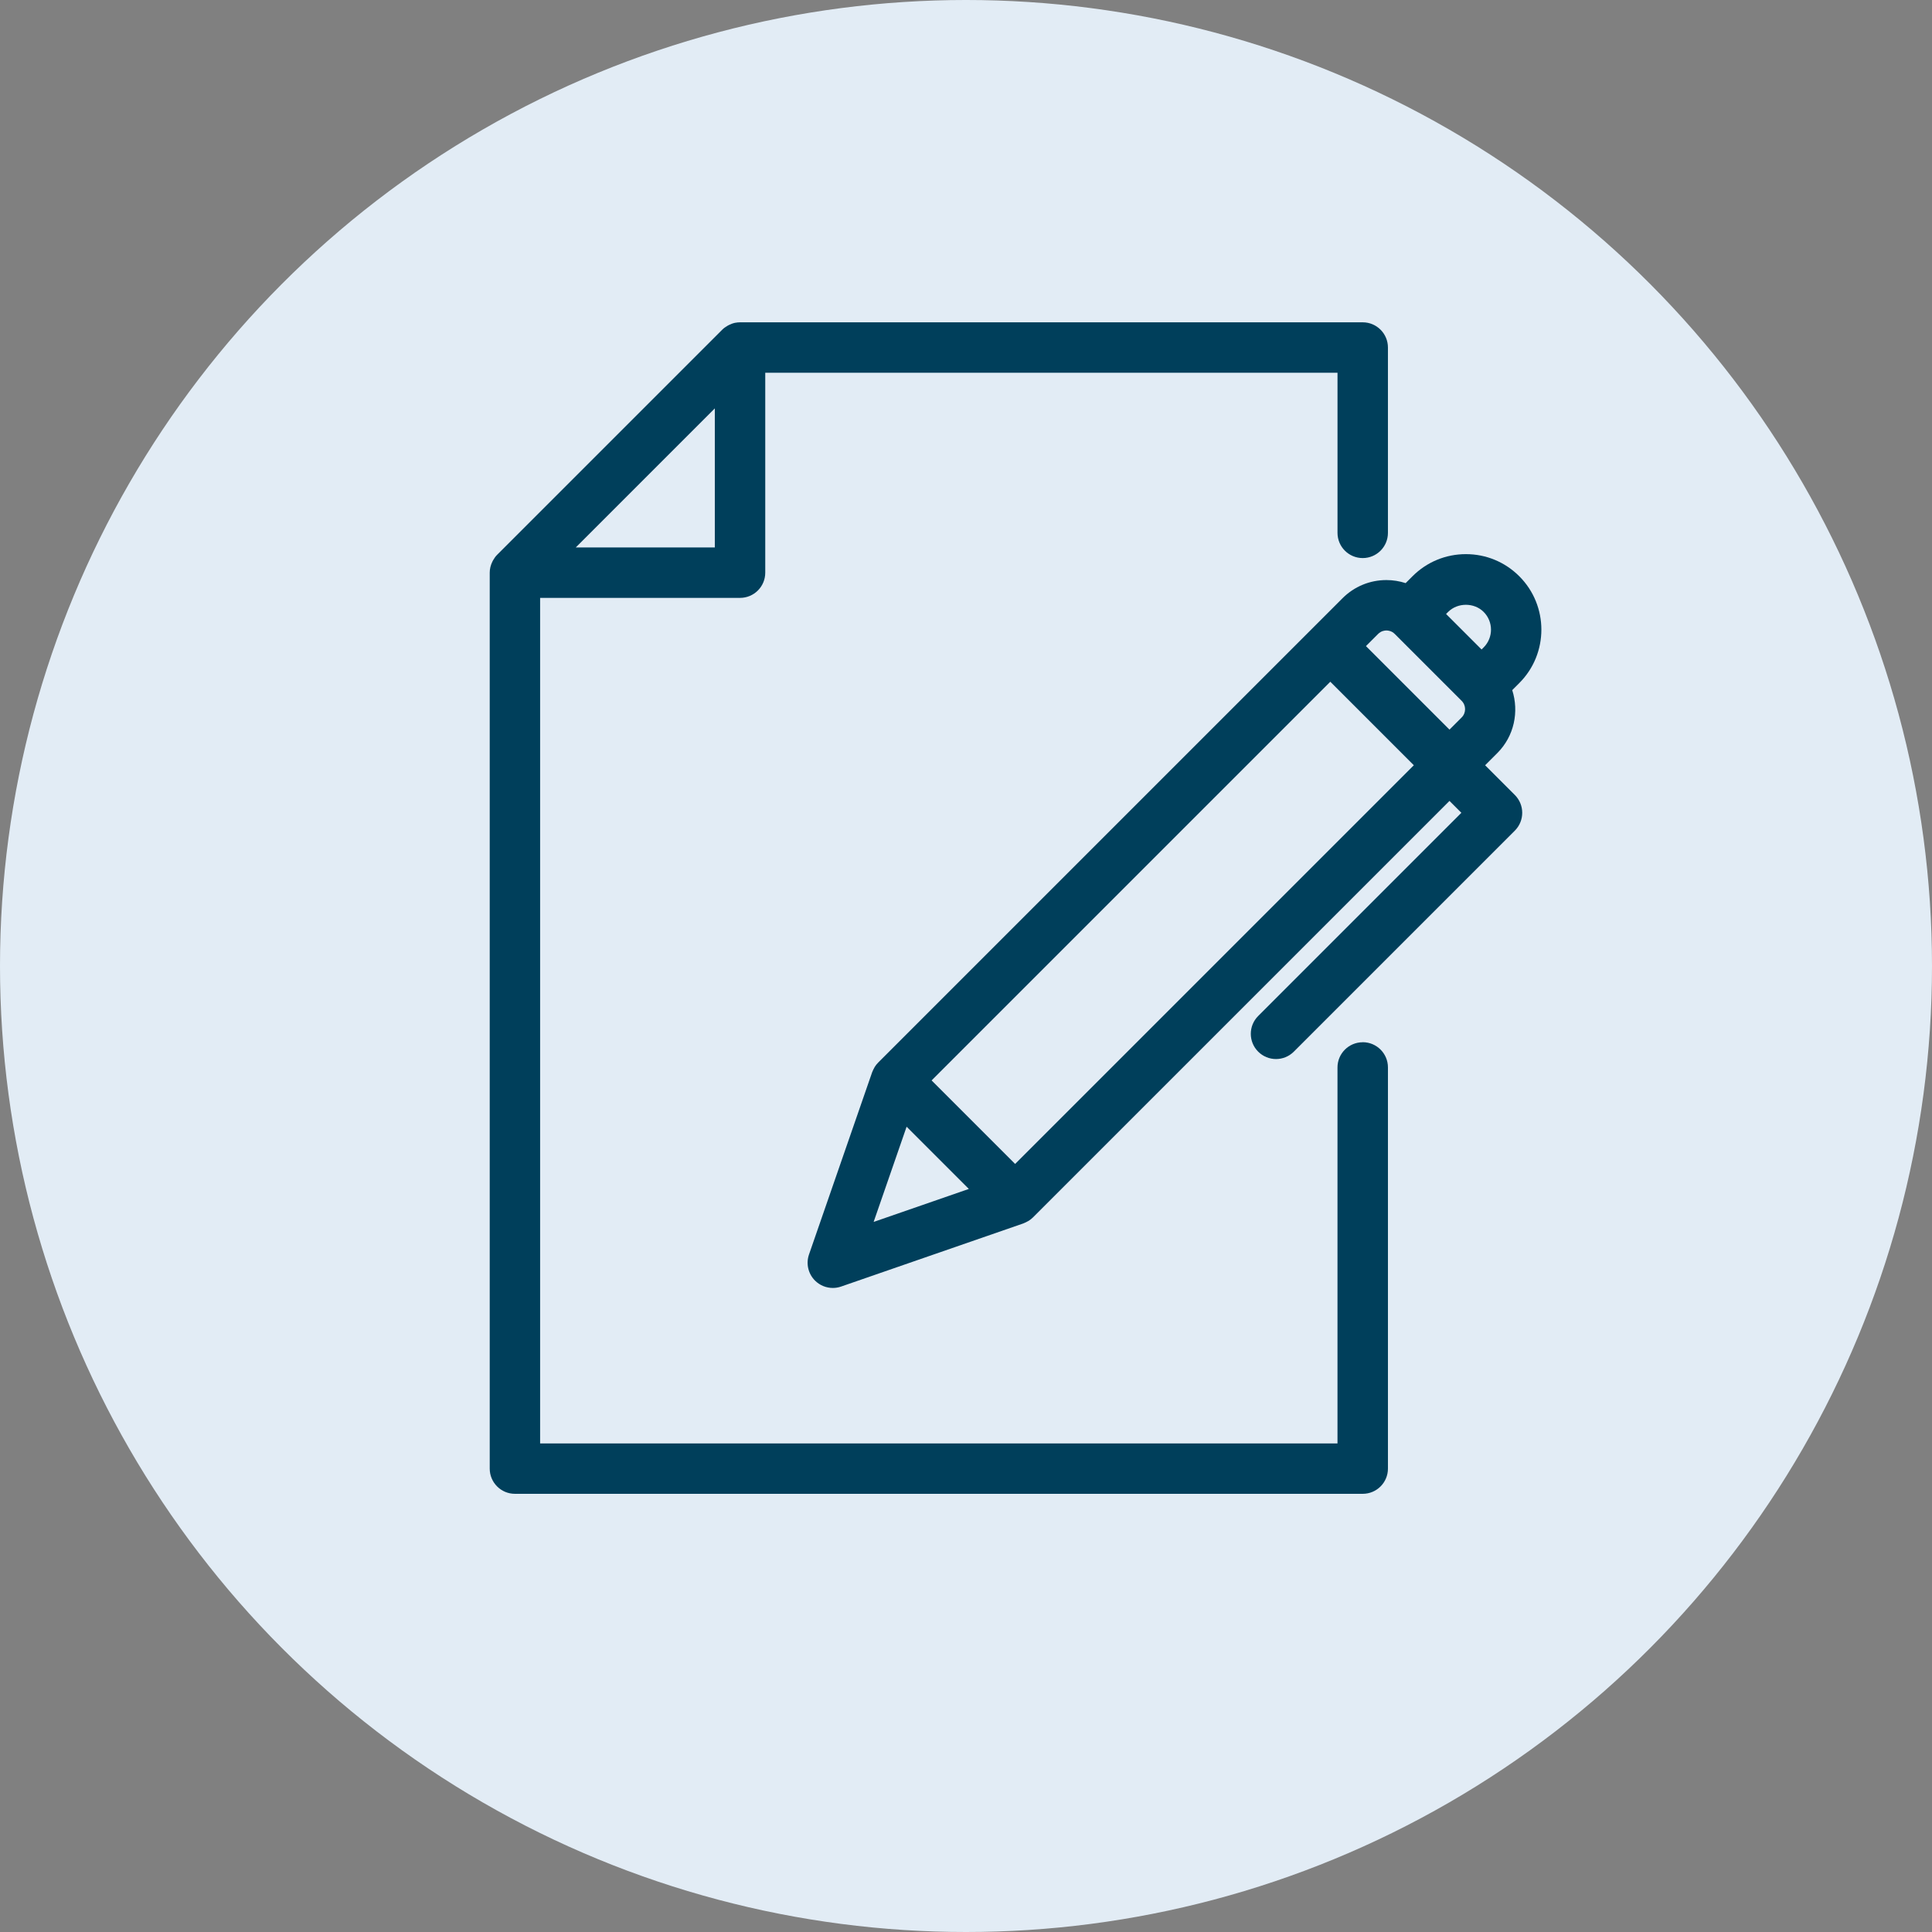
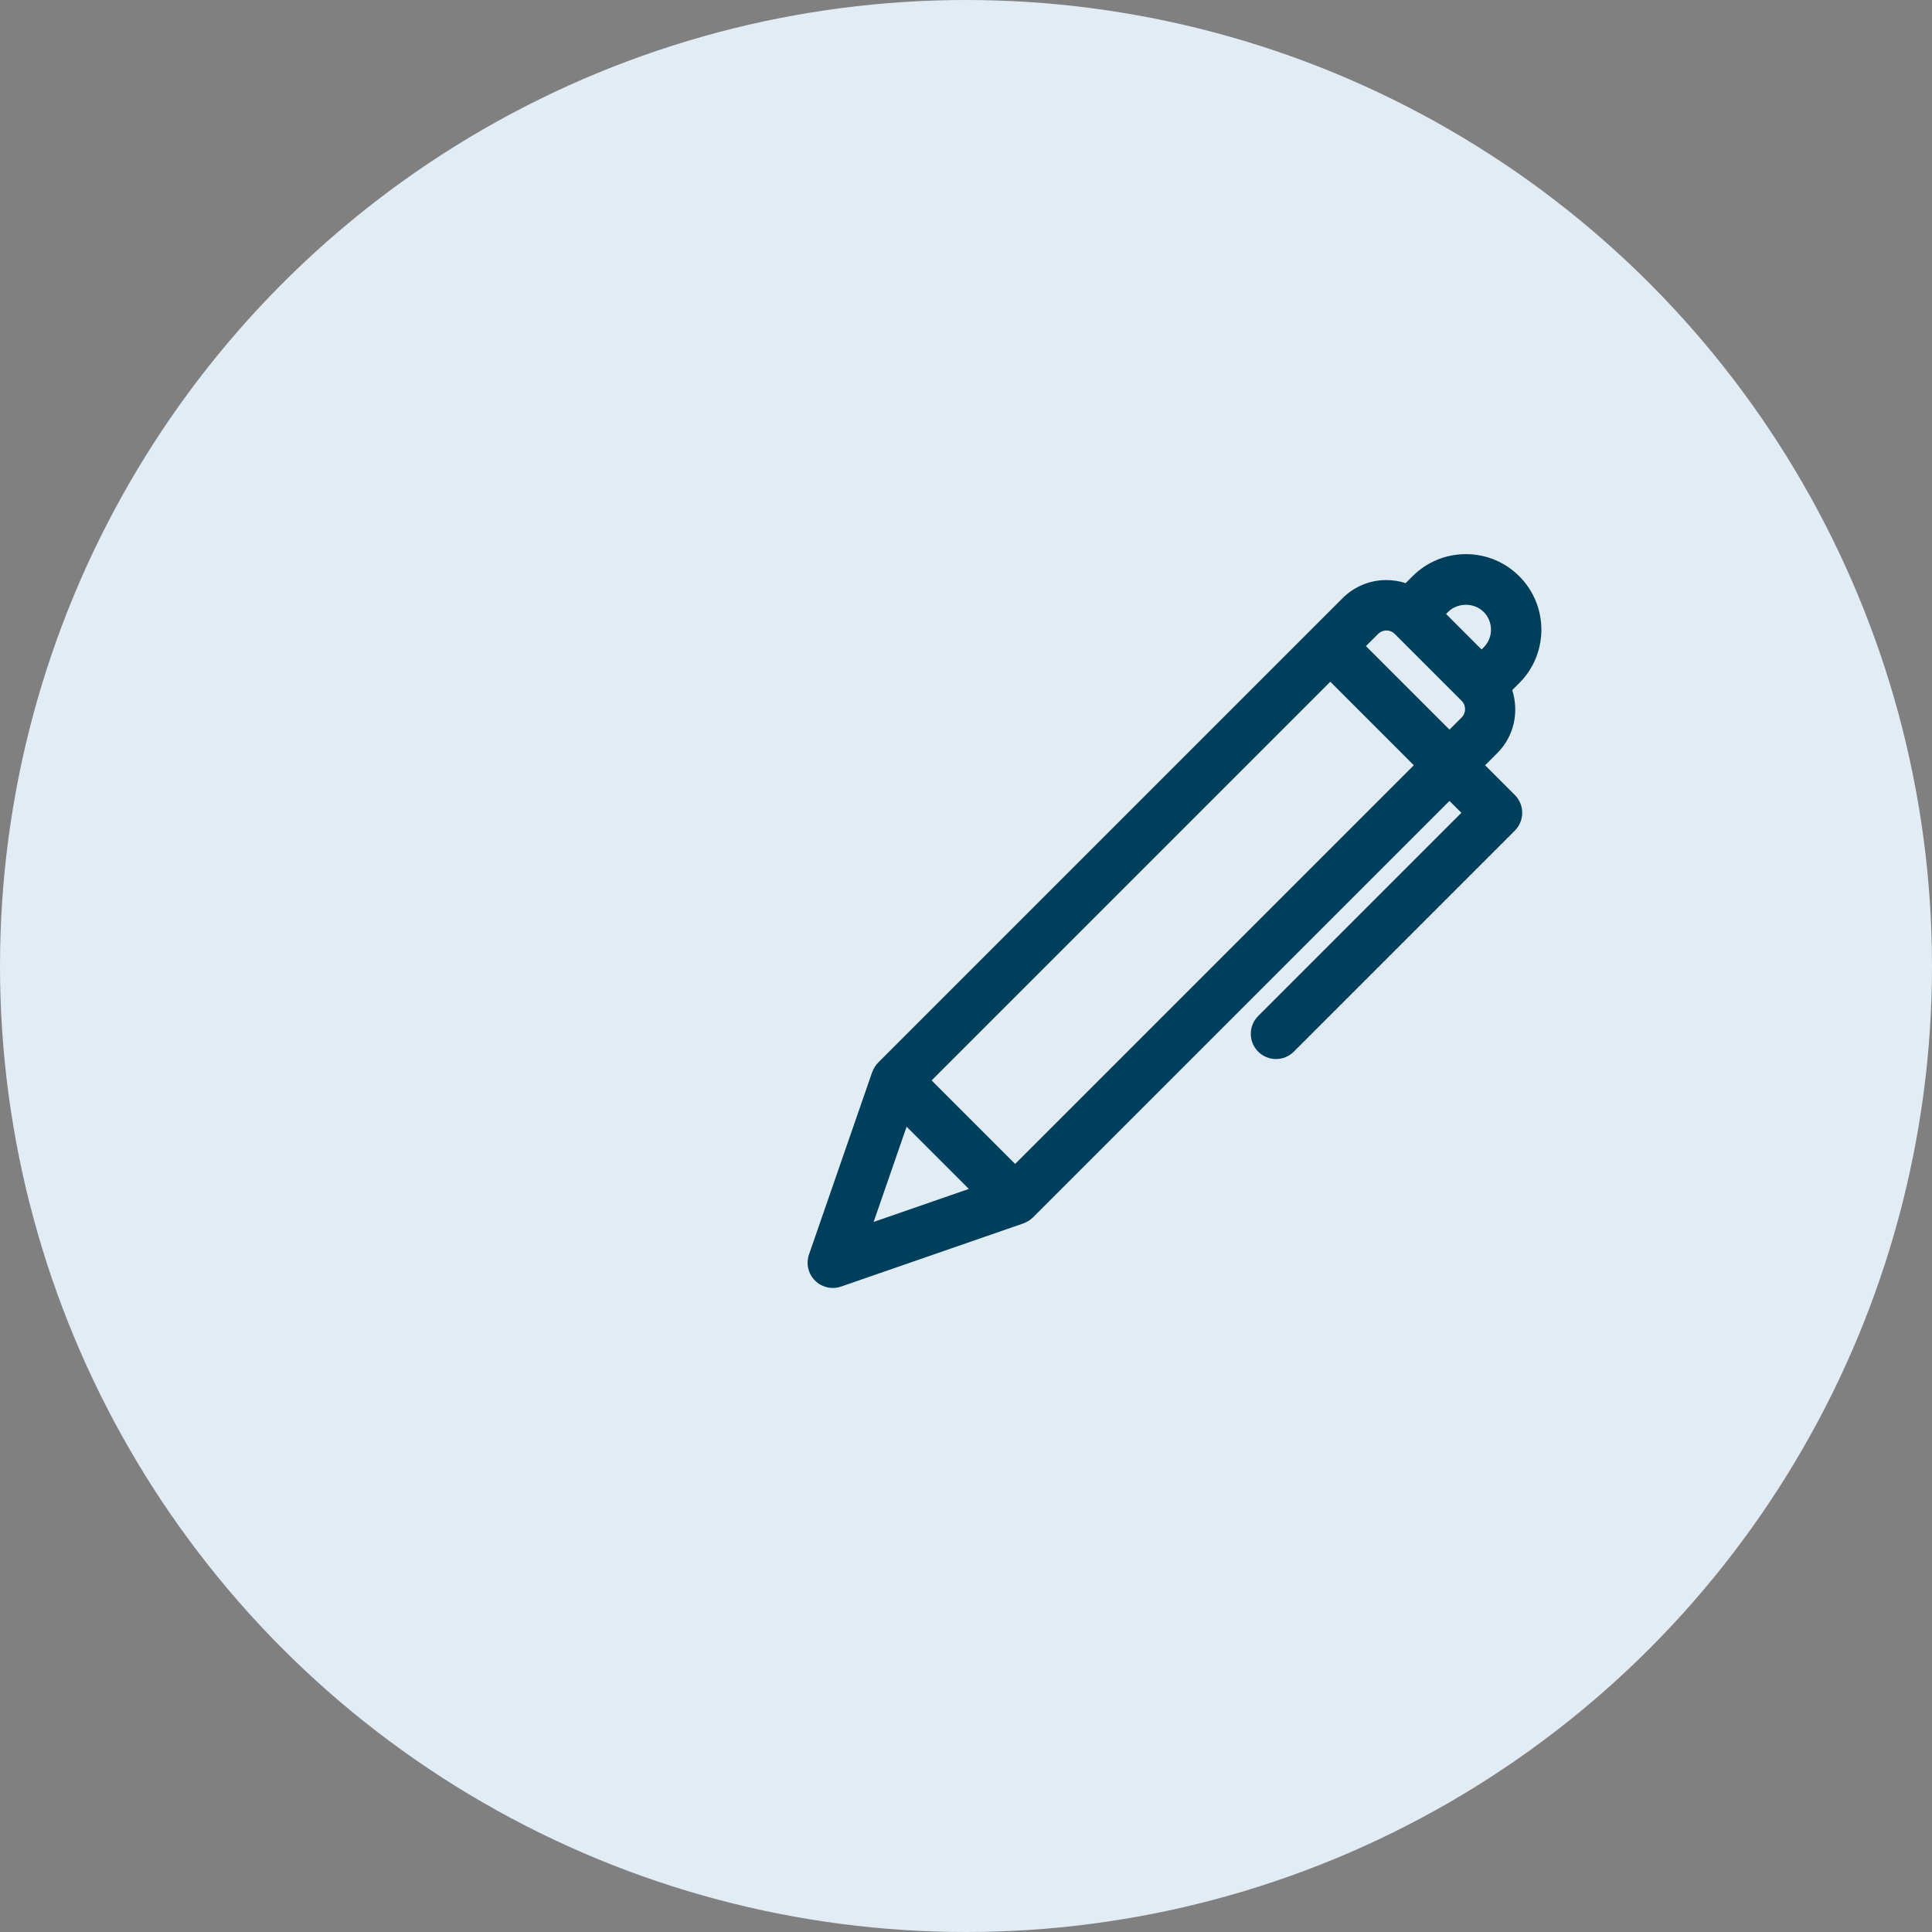
<svg xmlns="http://www.w3.org/2000/svg" id="_レイヤー_2" width="117" height="117" viewBox="0 0 117 117">
  <rect x="0" y="0" width="117" height="117" fill="#808080" stroke="none" />
  <defs>
    <style>.cls-1{fill:#003f5b;}.cls-1,.cls-2{stroke-width:0px;}.cls-2{fill:#e2ecf5;}</style>
  </defs>
  <g id="_コンテンツ">
    <circle class="cls-2" cx="58.5" cy="58.5" r="58.5" />
-     <path class="cls-1" d="m82.524,63.118c-.843,0-1.527.683-1.527,1.527v22.768h-48.288v-51.206h12.107c.843,0,1.527-.683,1.527-1.527v-12.107h34.655v9.696c0,.843.683,1.527,1.527,1.527.843,0,1.527-.683,1.527-1.527v-11.223c0-.843-.683-1.527-1.527-1.527h-37.708c-.1,0-.198.01-.294.029-.002 0-.003 0-.005 0-.13.026-.252.074-.371.132-.029.014-.057.03-.086.046-.116.067-.227.143-.324.24l-13.633,13.633c-.096.096-.173.207-.239.324-.016.029-.032.057-.046.086-.102.207-.162.434-.162.669v54.259c0,.843.683,1.527,1.527,1.527h51.341c.843,0,1.527-.683,1.527-1.527v-24.295c0-.843-.683-1.527-1.527-1.527Zm-39.235-29.965h-8.421l4.21-4.211,4.211-4.211v8.421Z" />
    <path class="cls-1" d="m89.938,46.343l.738-.738c1.03-1.031,1.32-2.511.903-3.812l.428-.428c1.783-1.783,1.783-4.684,0-6.467-.863-.864-2.012-1.34-3.234-1.34-1.221,0-2.37.476-3.234,1.34l-.415.415c-.371-.12-.762-.185-1.164-.185-1.005,0-1.95.391-2.66,1.102l-28.12,28.12c-.08.08-.147.167-.205.257-.016.025-.027.052-.041.078-.039.07-.075.14-.102.214-.004.011-.011.02-.015.031l-3.825,11.041c-.191.552-.05,1.166.363,1.579.291.291.681.447,1.079.447.168,0,.336-.027.5-.084l11.041-3.825c.011-.004.02-.011.031-.015.074-.027.144-.063.213-.102.026-.014.053-.025.078-.041.091-.058.178-.126.258-.205l25.224-25.223.72.72-12.305,12.306c-.596.596-.596,1.563,0,2.159.298.298.689.447,1.079.447.391,0,.781-.149,1.079-.447l13.385-13.385c.596-.596.596-1.563,0-2.159l-1.799-1.799Zm-.09-9.286c.593.593.593,1.557,0,2.15l-.125.125-2.15-2.15.125-.125c.575-.575,1.575-.575,2.15-0Zm-5.888,1.124c.11,0,.321.027.502.208l4.054,4.054c.277.277.277.727.001,1.004l-.738.738-5.058-5.058.738-.738c.181-.181.392-.208.501-.208Zm-29.057,30.051l3.769,3.769-5.766,1.998,1.997-5.766Zm6.572,2.255l-5.058-5.058,24.145-24.144,5.058,5.058-24.145,24.144Z" />
  </g>
</svg>